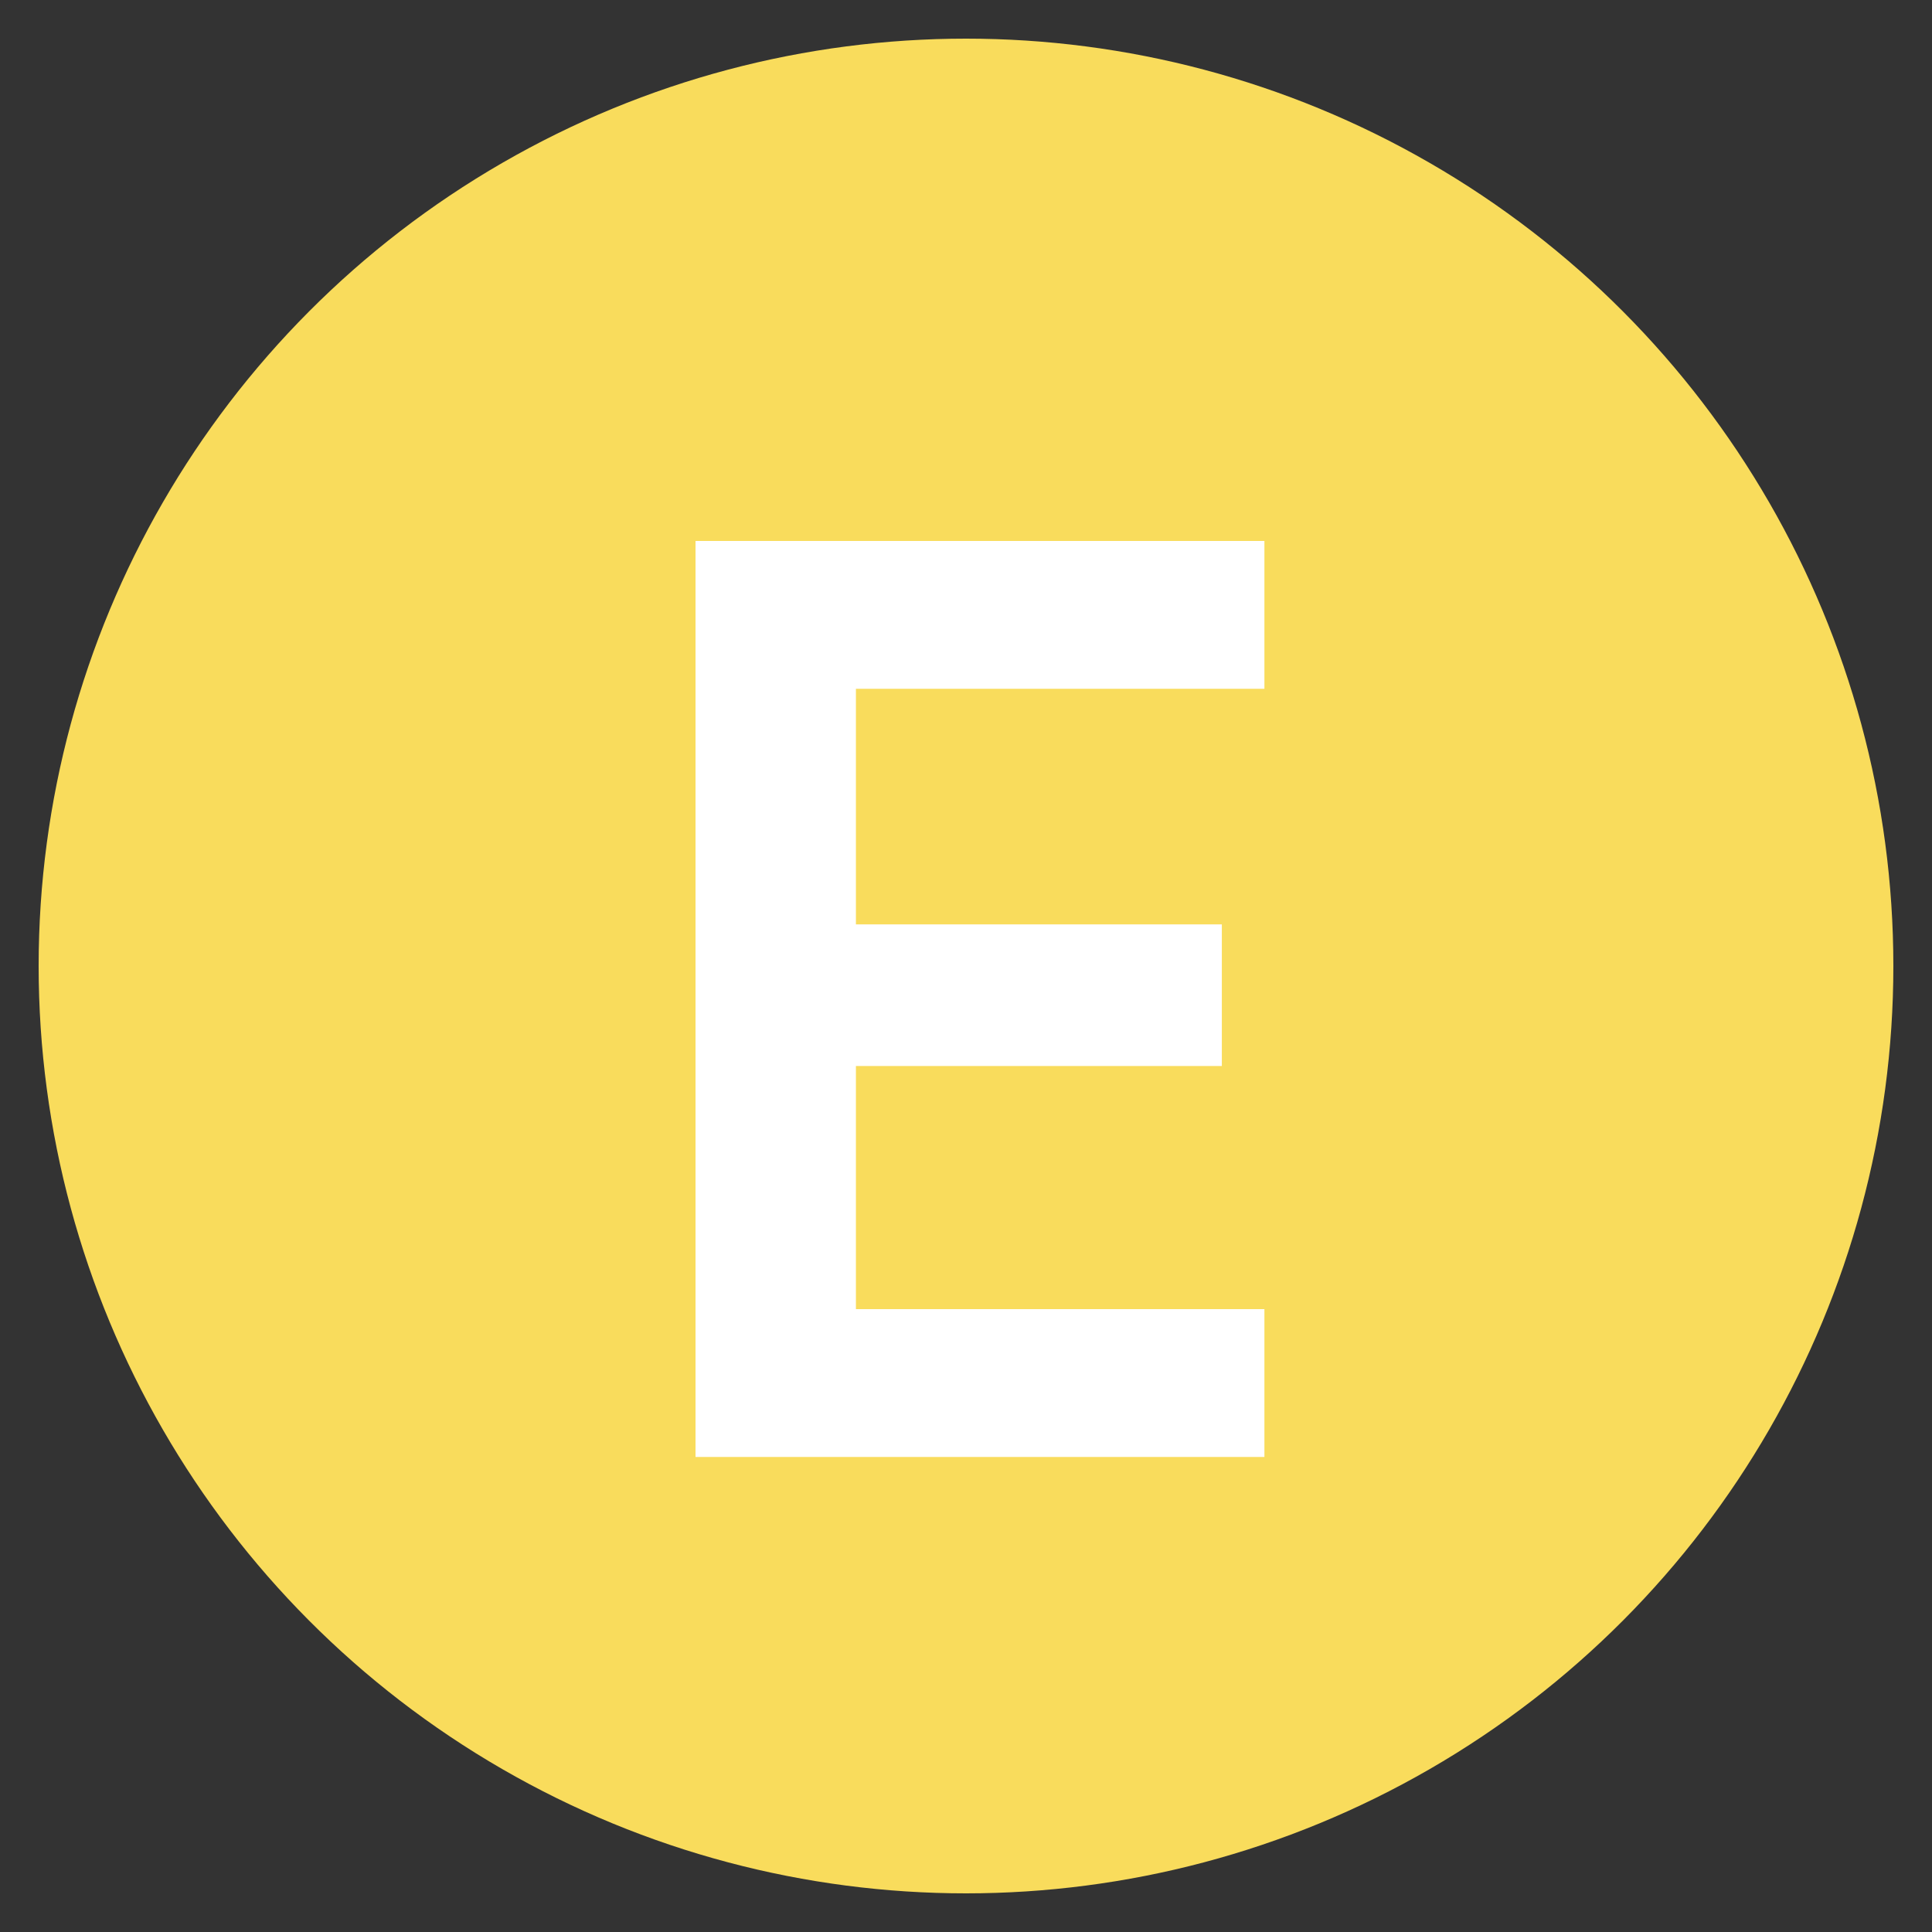
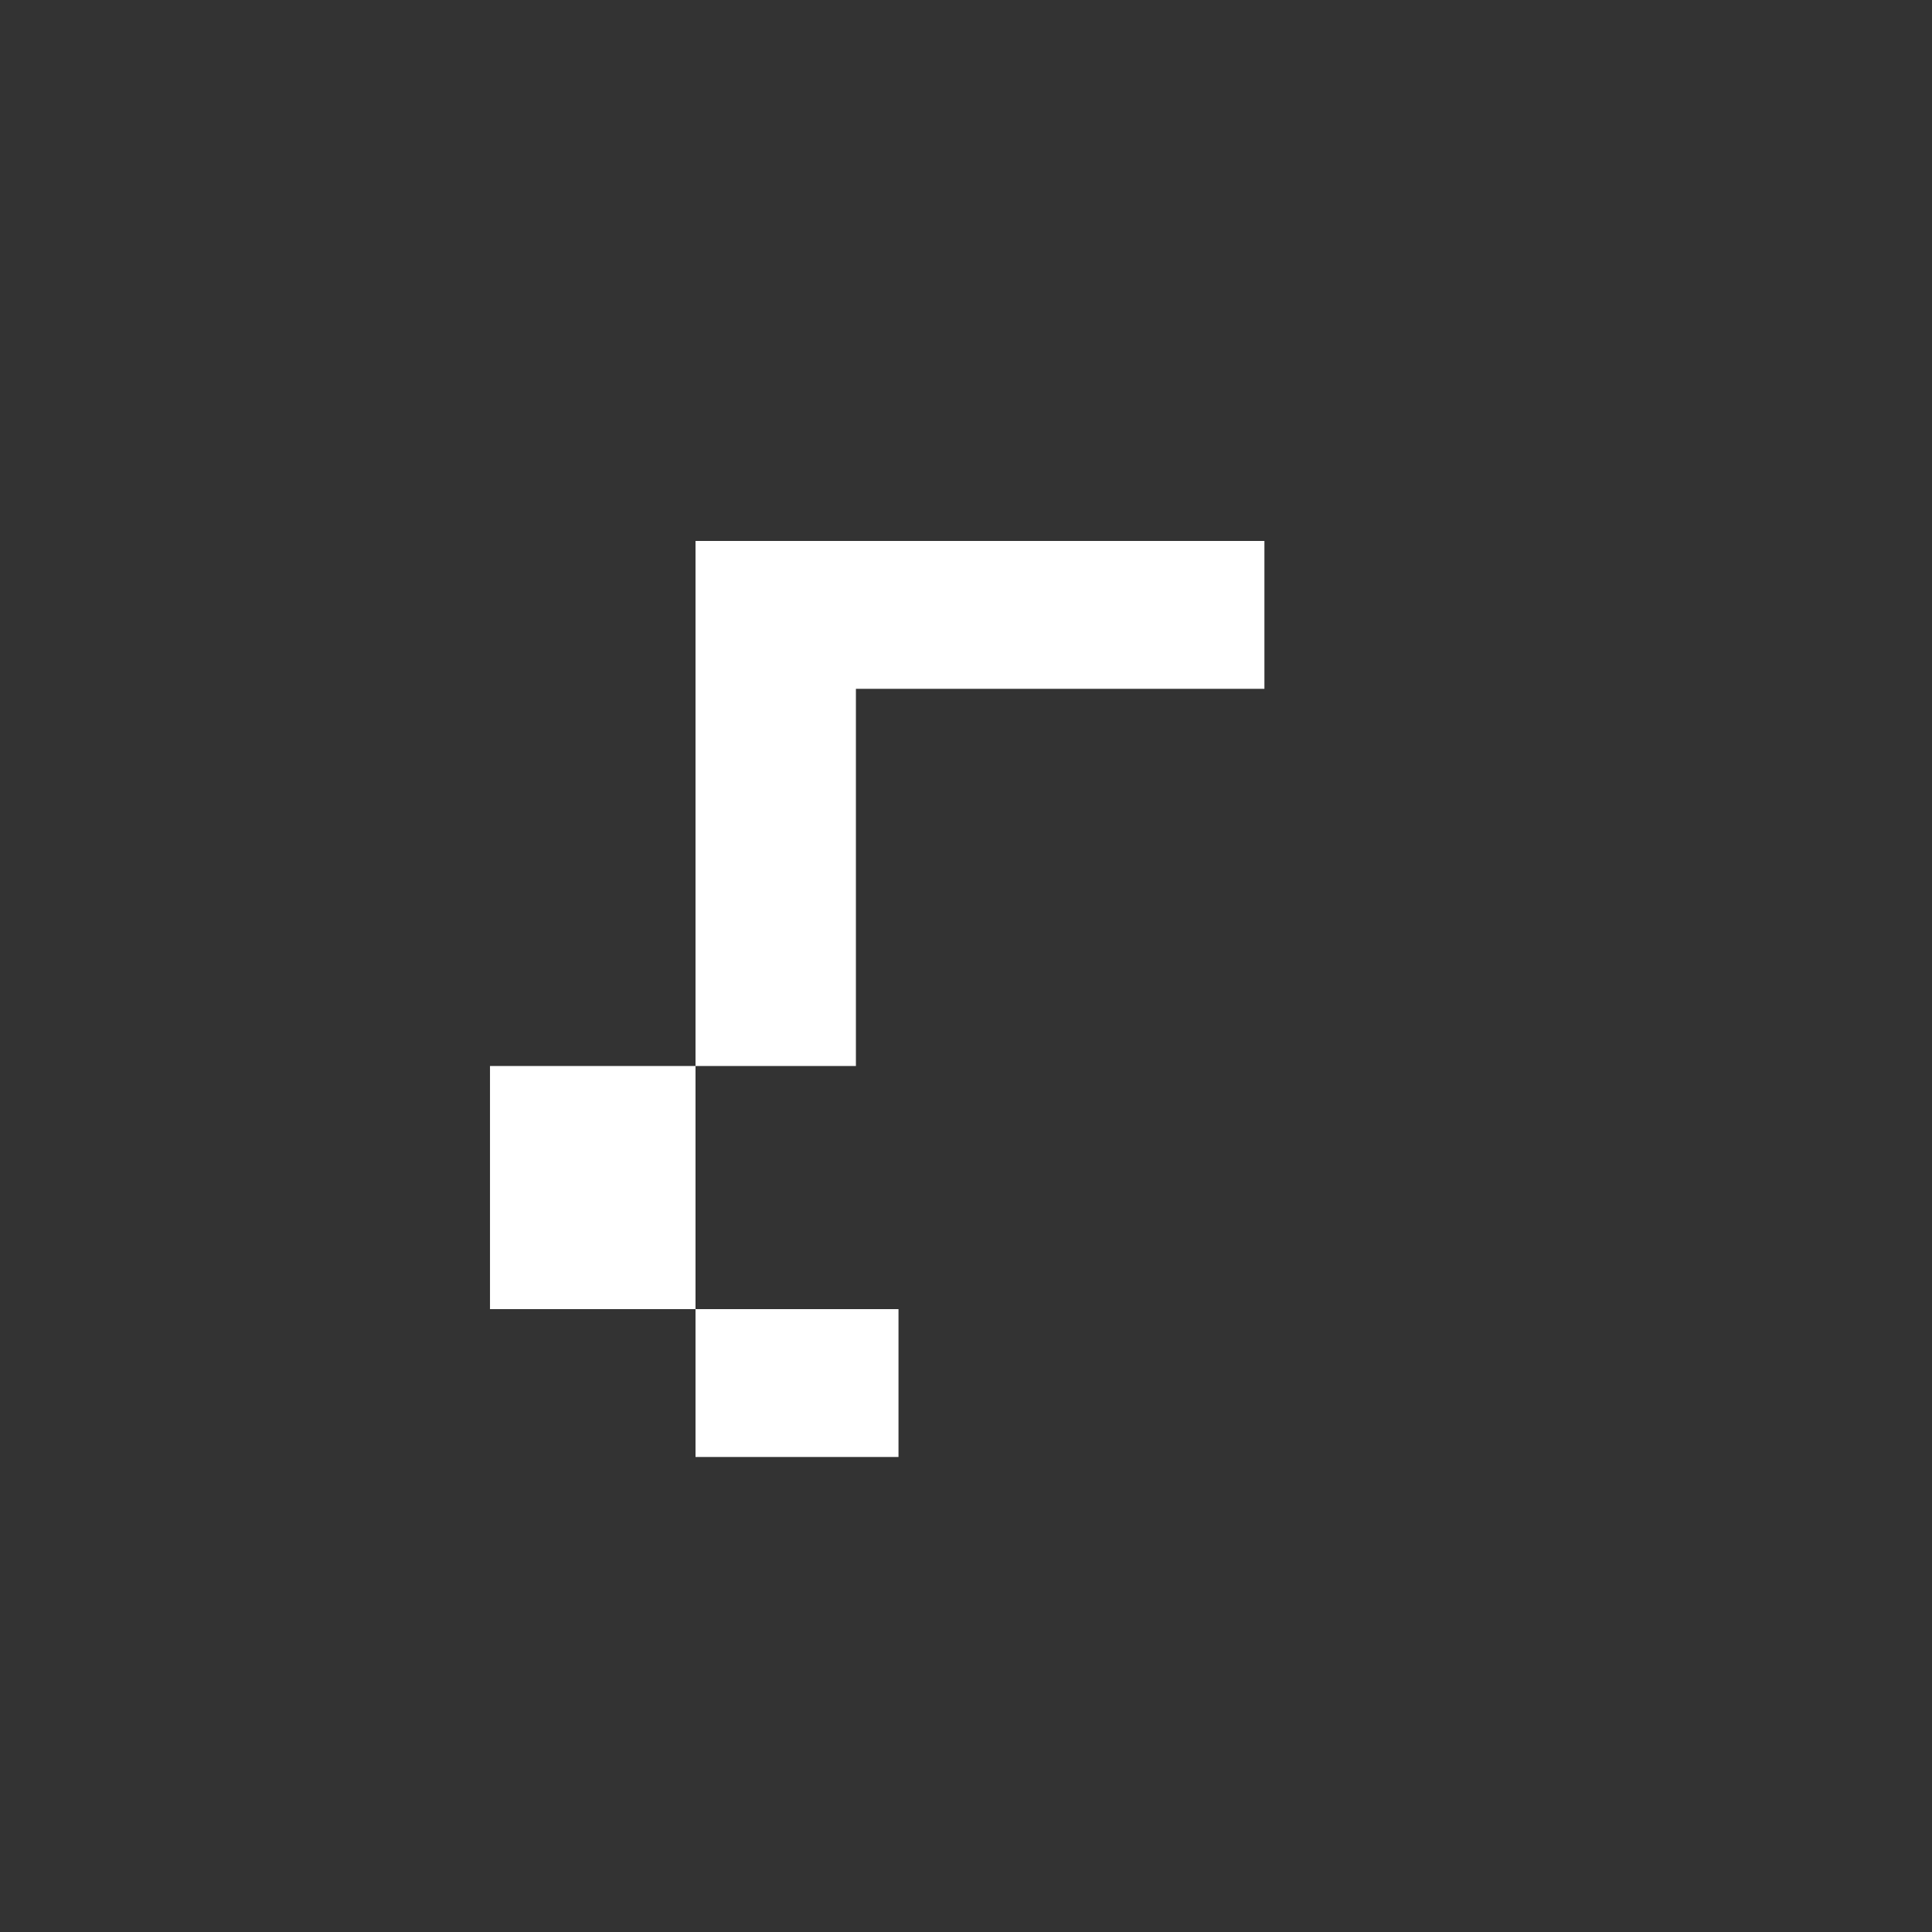
<svg xmlns="http://www.w3.org/2000/svg" id="Layer_1" viewBox="0 0 50 50">
  <rect x="0" y="0" width="50" height="50" fill="#333333" stroke="none" />
-   <circle cx="25" cy="25" r="24" fill="#f9dc5c" stroke-width="0" />
-   <path d="M18,37.707V14h14.723v3.826h-10.572v6.097h9.47v3.665h-9.47v6.292h10.572v3.826h-14.723Z" fill="#fff" stroke-width="0" />
+   <path d="M18,37.707V14h14.723v3.826h-10.572v6.097v3.665h-9.47v6.292h10.572v3.826h-14.723Z" fill="#fff" stroke-width="0" />
</svg>